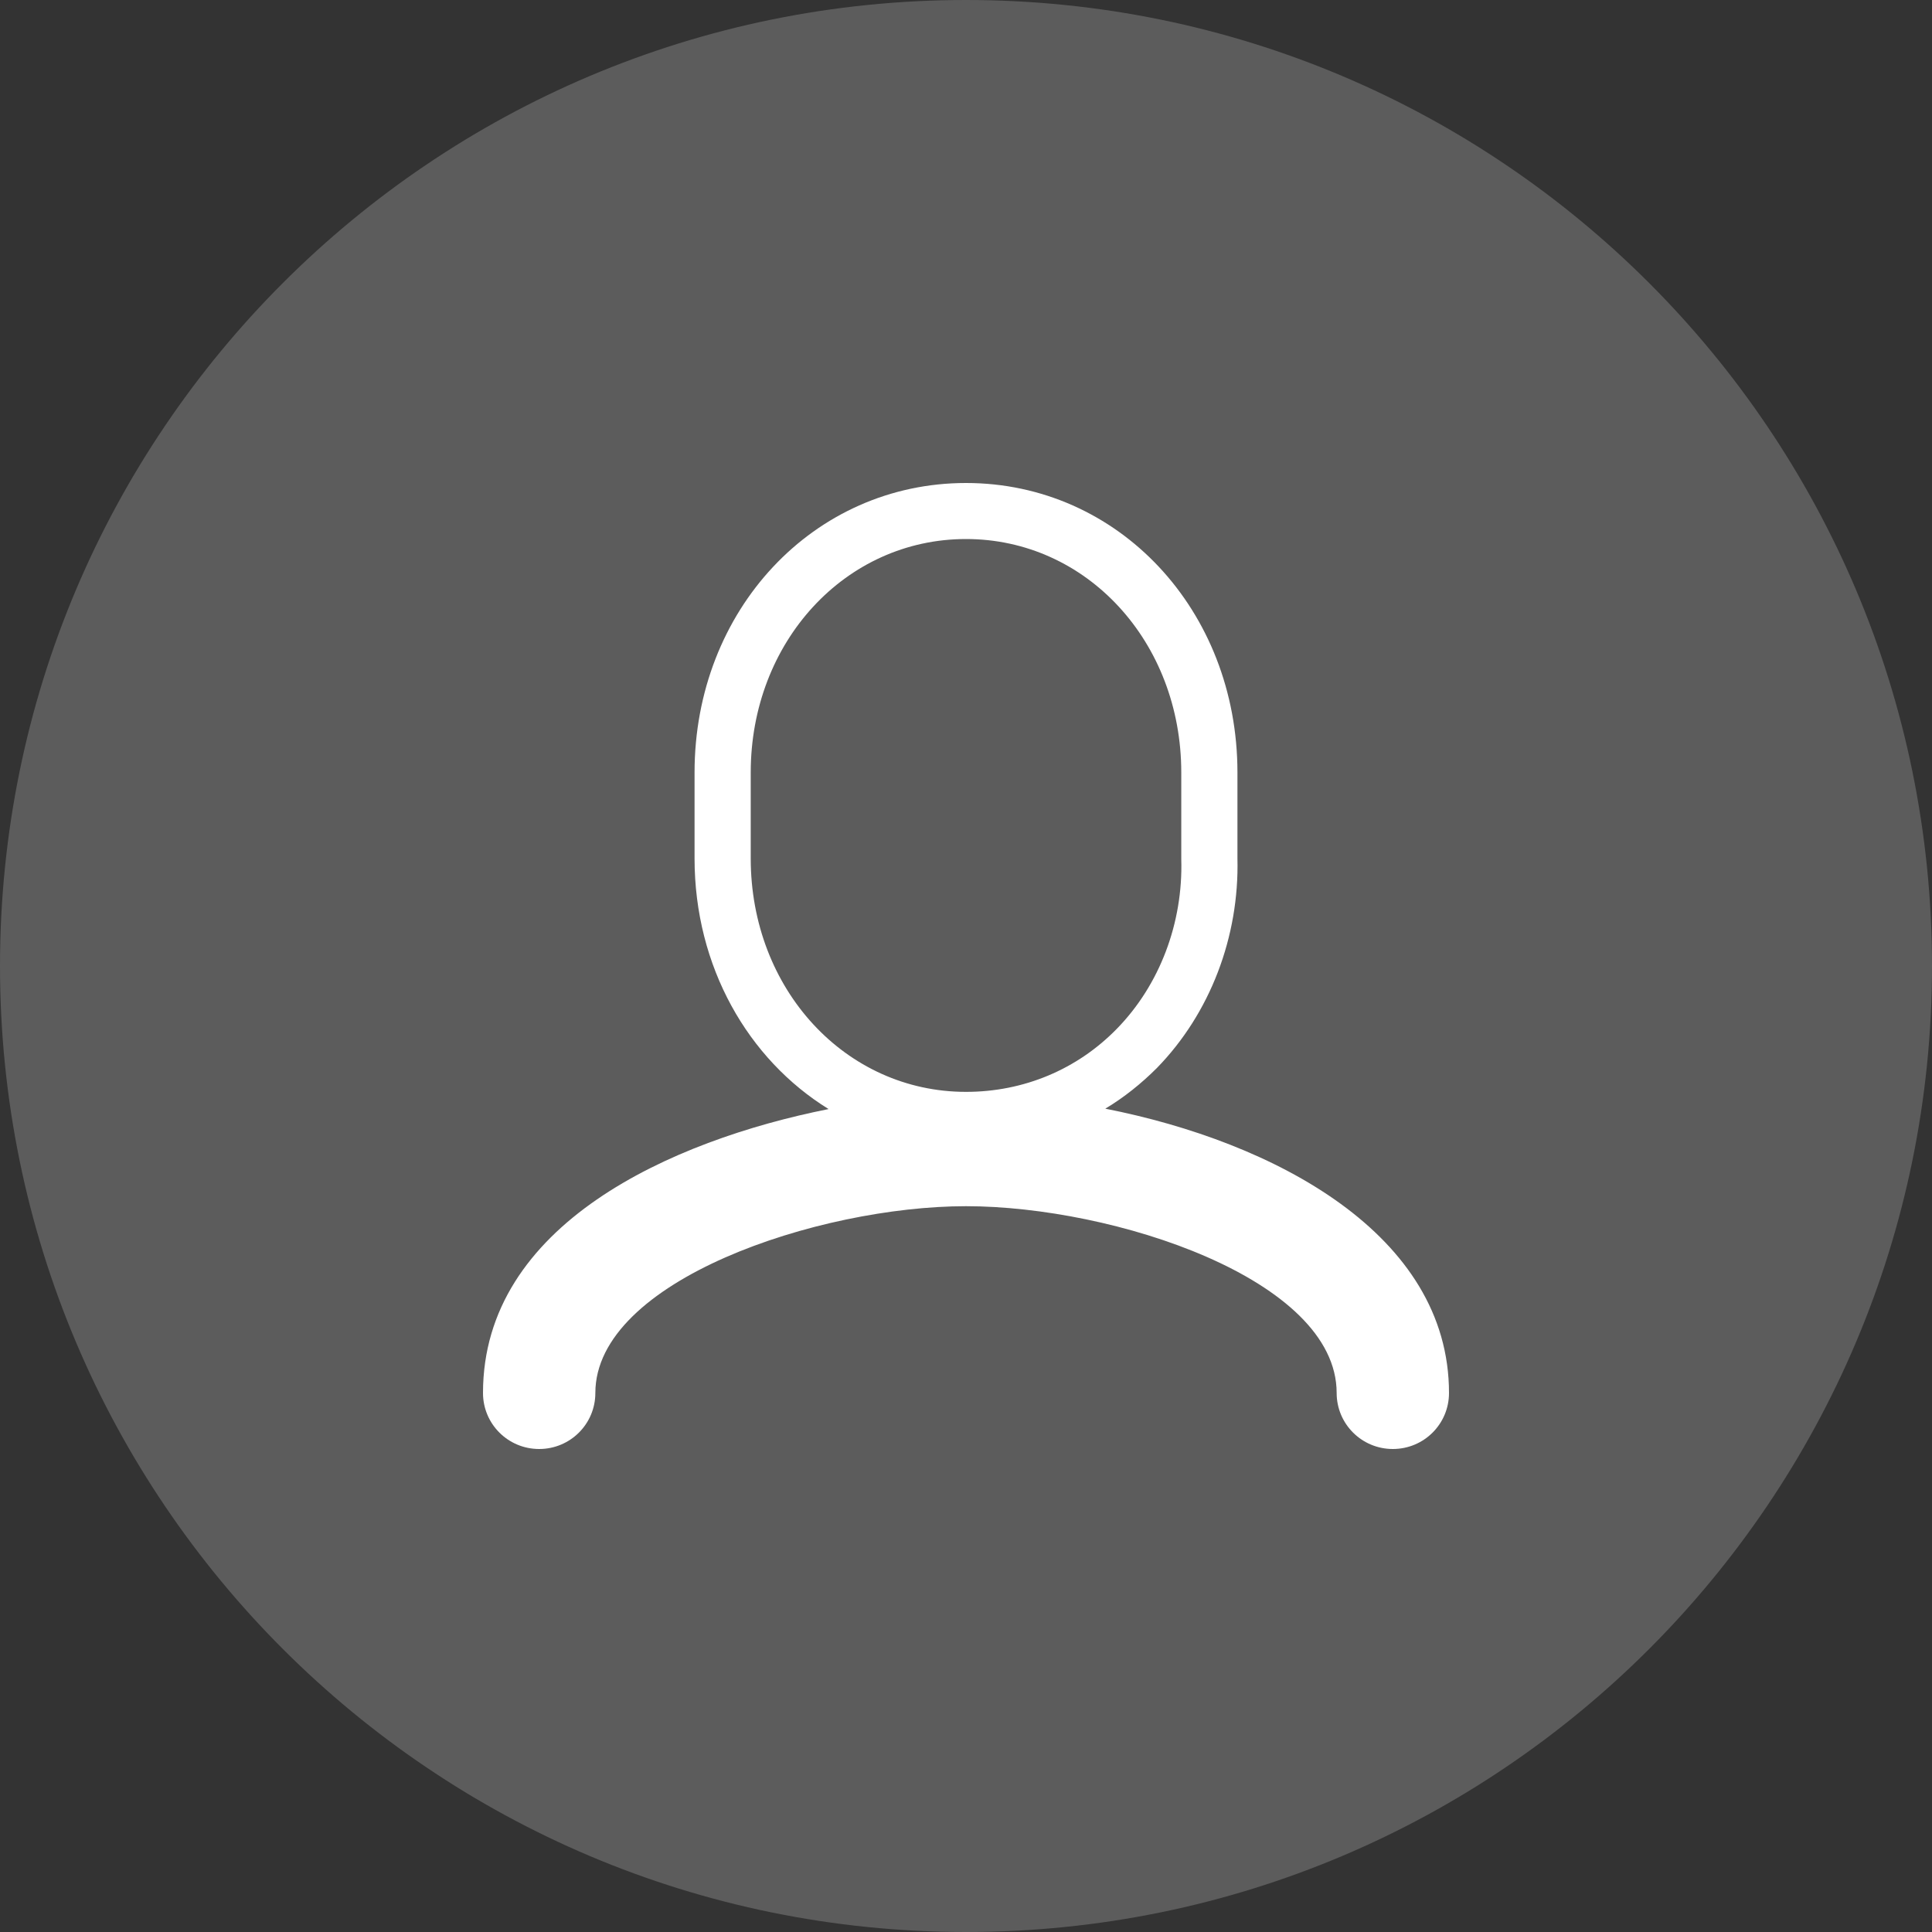
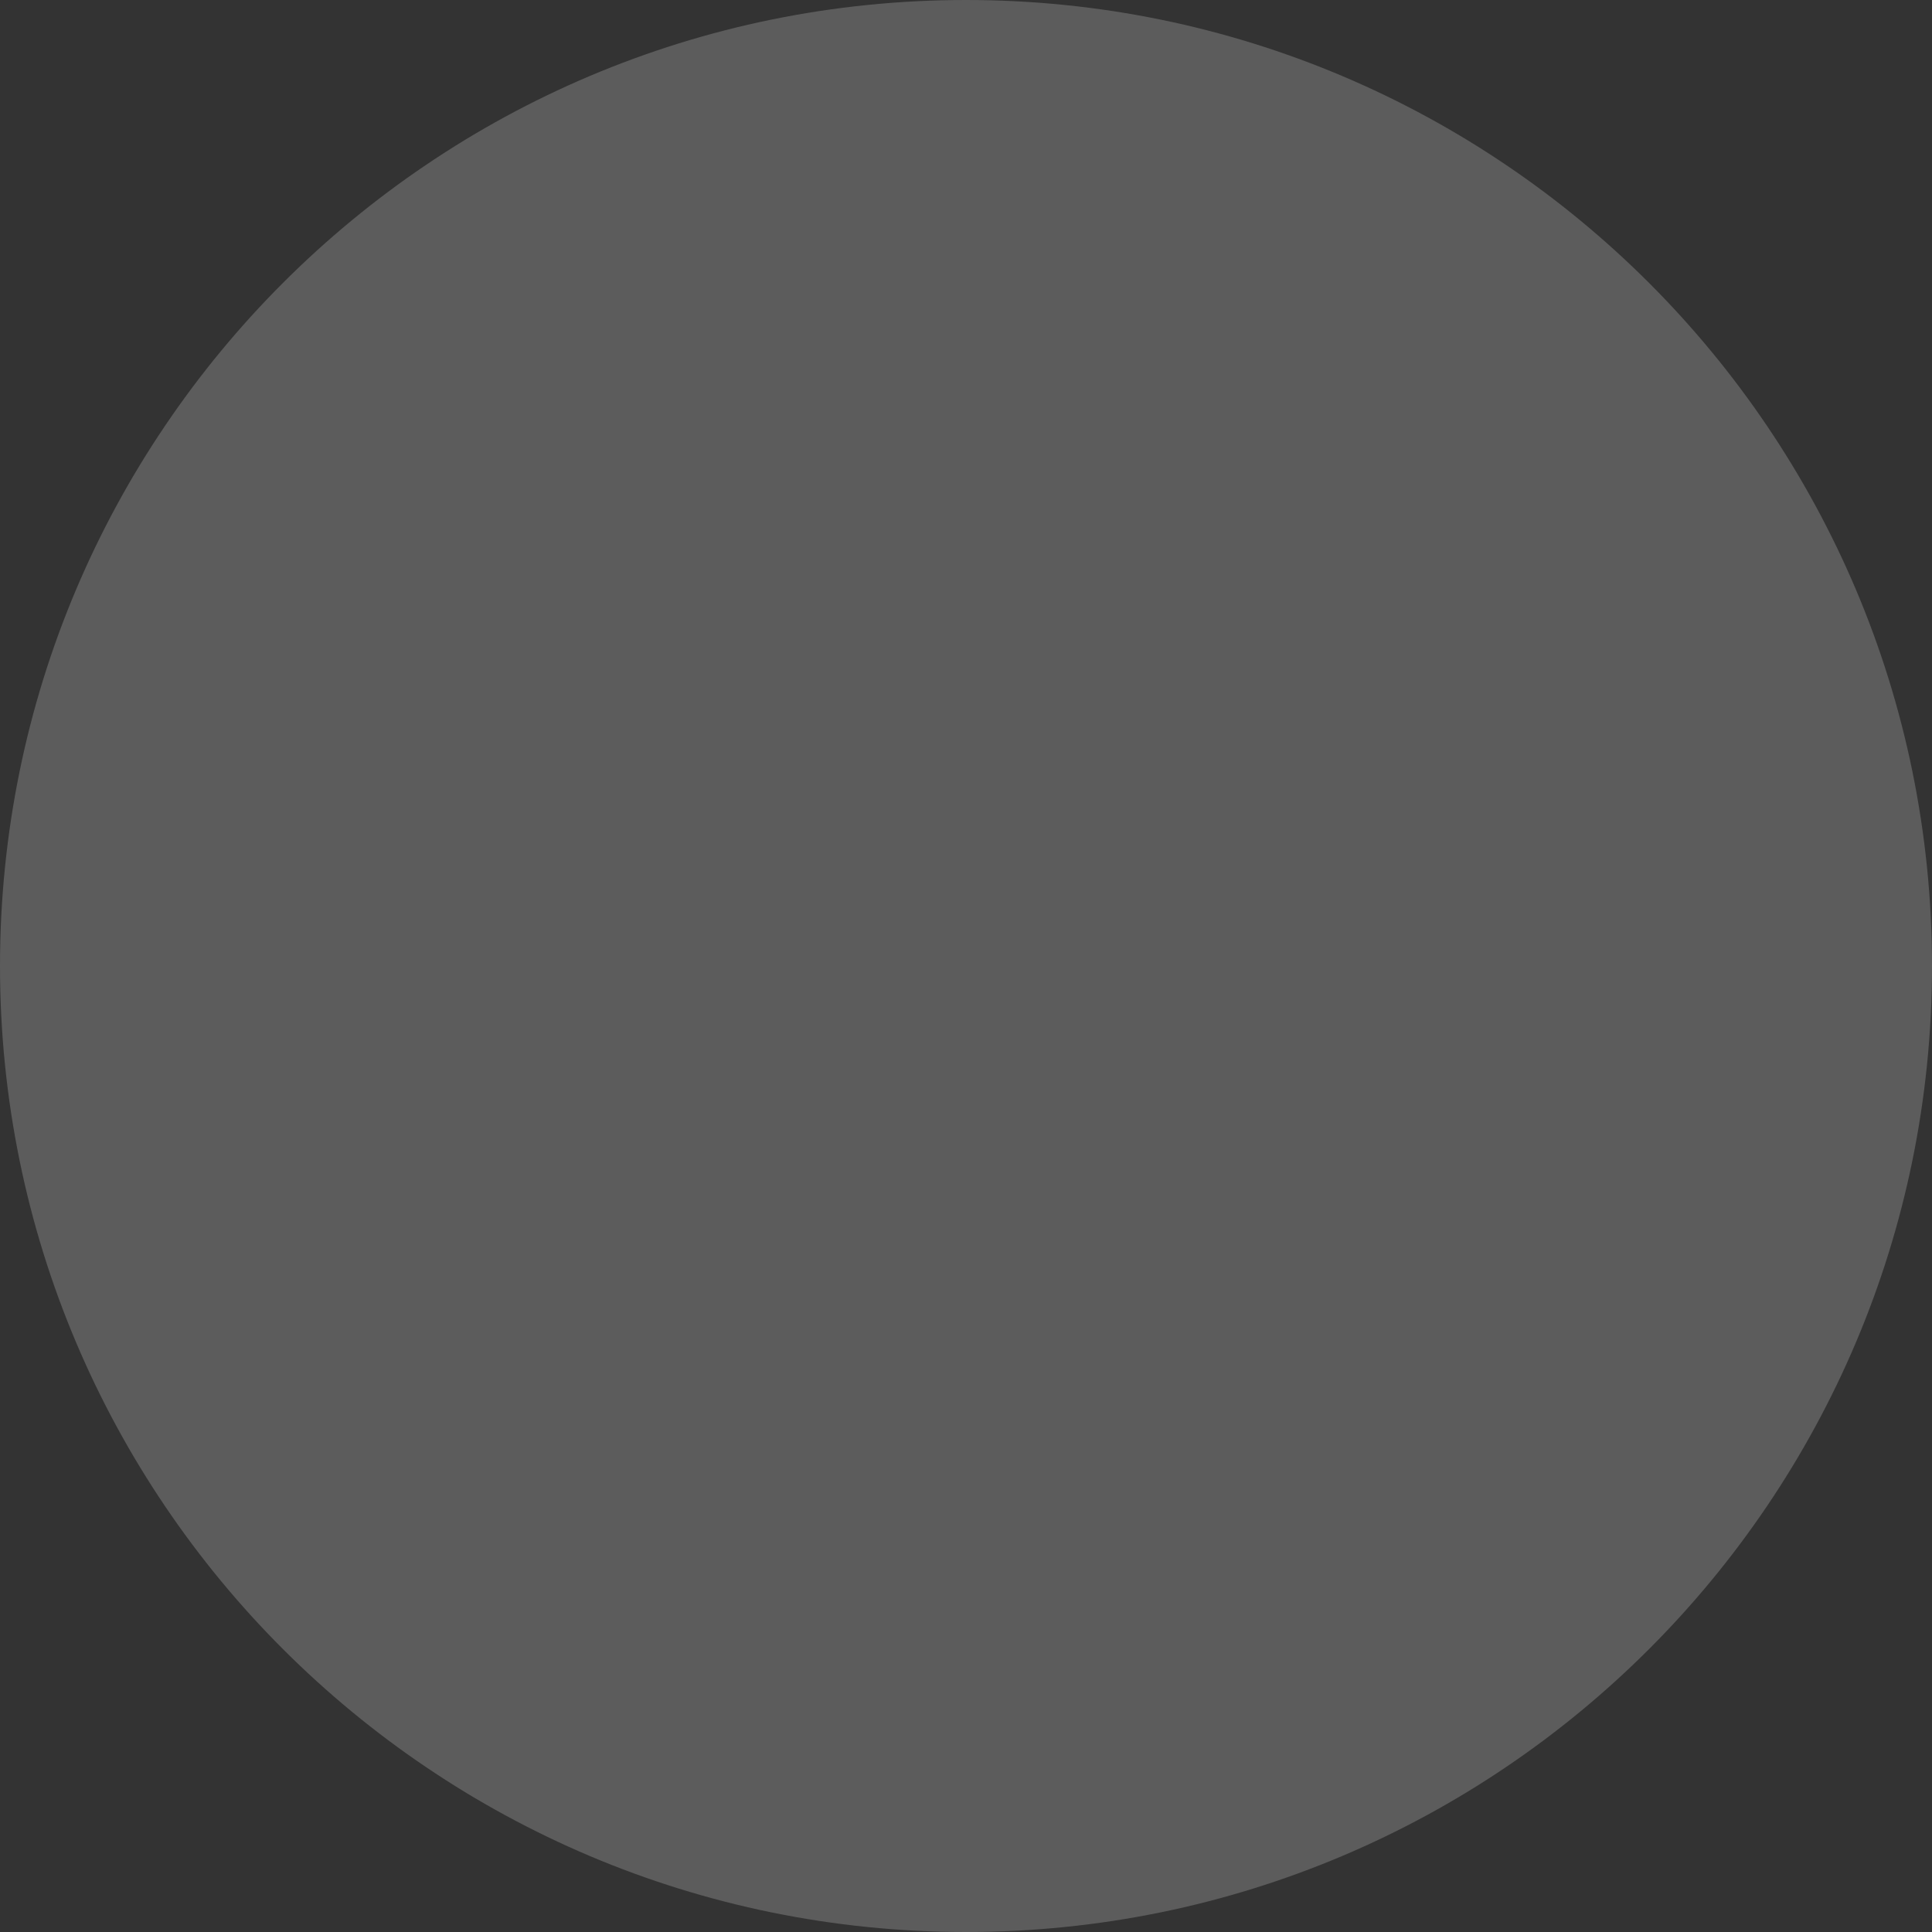
<svg xmlns="http://www.w3.org/2000/svg" width="40" height="40" viewBox="0 0 40 40" fill="none">
  <rect x="0" y="0" width="40" height="40" fill="#333333" stroke="none" />
  <path d="M0 20C0 8.954 8.954 0 20 0C31.046 0 40 8.954 40 20C40 31.046 31.046 40 20 40C8.954 40 0 31.046 0 20Z" fill="white" fill-opacity="0.2" />
-   <path d="M22.884 22.954C23.271 22.722 23.628 22.436 23.953 22.111C25.054 20.982 25.659 19.397 25.62 17.773V15.994C25.62 12.63 23.155 10 20 10C16.845 10 14.38 12.63 14.38 15.994V17.773C14.38 20.015 15.488 21.933 17.155 22.962C13.892 23.612 10 25.352 10 28.84C10 29.482 10.519 30 11.163 30C11.806 30 12.326 29.482 12.326 28.84C12.326 26.512 16.946 24.973 20 24.973C23.054 24.973 27.674 26.481 27.674 28.84C27.674 29.482 28.194 30 28.837 30C29.481 30 30 29.482 30 28.84C30 25.553 26.388 23.643 22.884 22.954ZM15.543 17.773V15.994C15.543 13.287 17.504 11.16 20 11.16C22.496 11.16 24.457 13.287 24.457 15.994V17.788C24.496 19.111 24.008 20.394 23.124 21.299C22.302 22.142 21.194 22.606 20 22.606C17.504 22.606 15.543 20.48 15.543 17.773Z" fill="white" />
</svg>